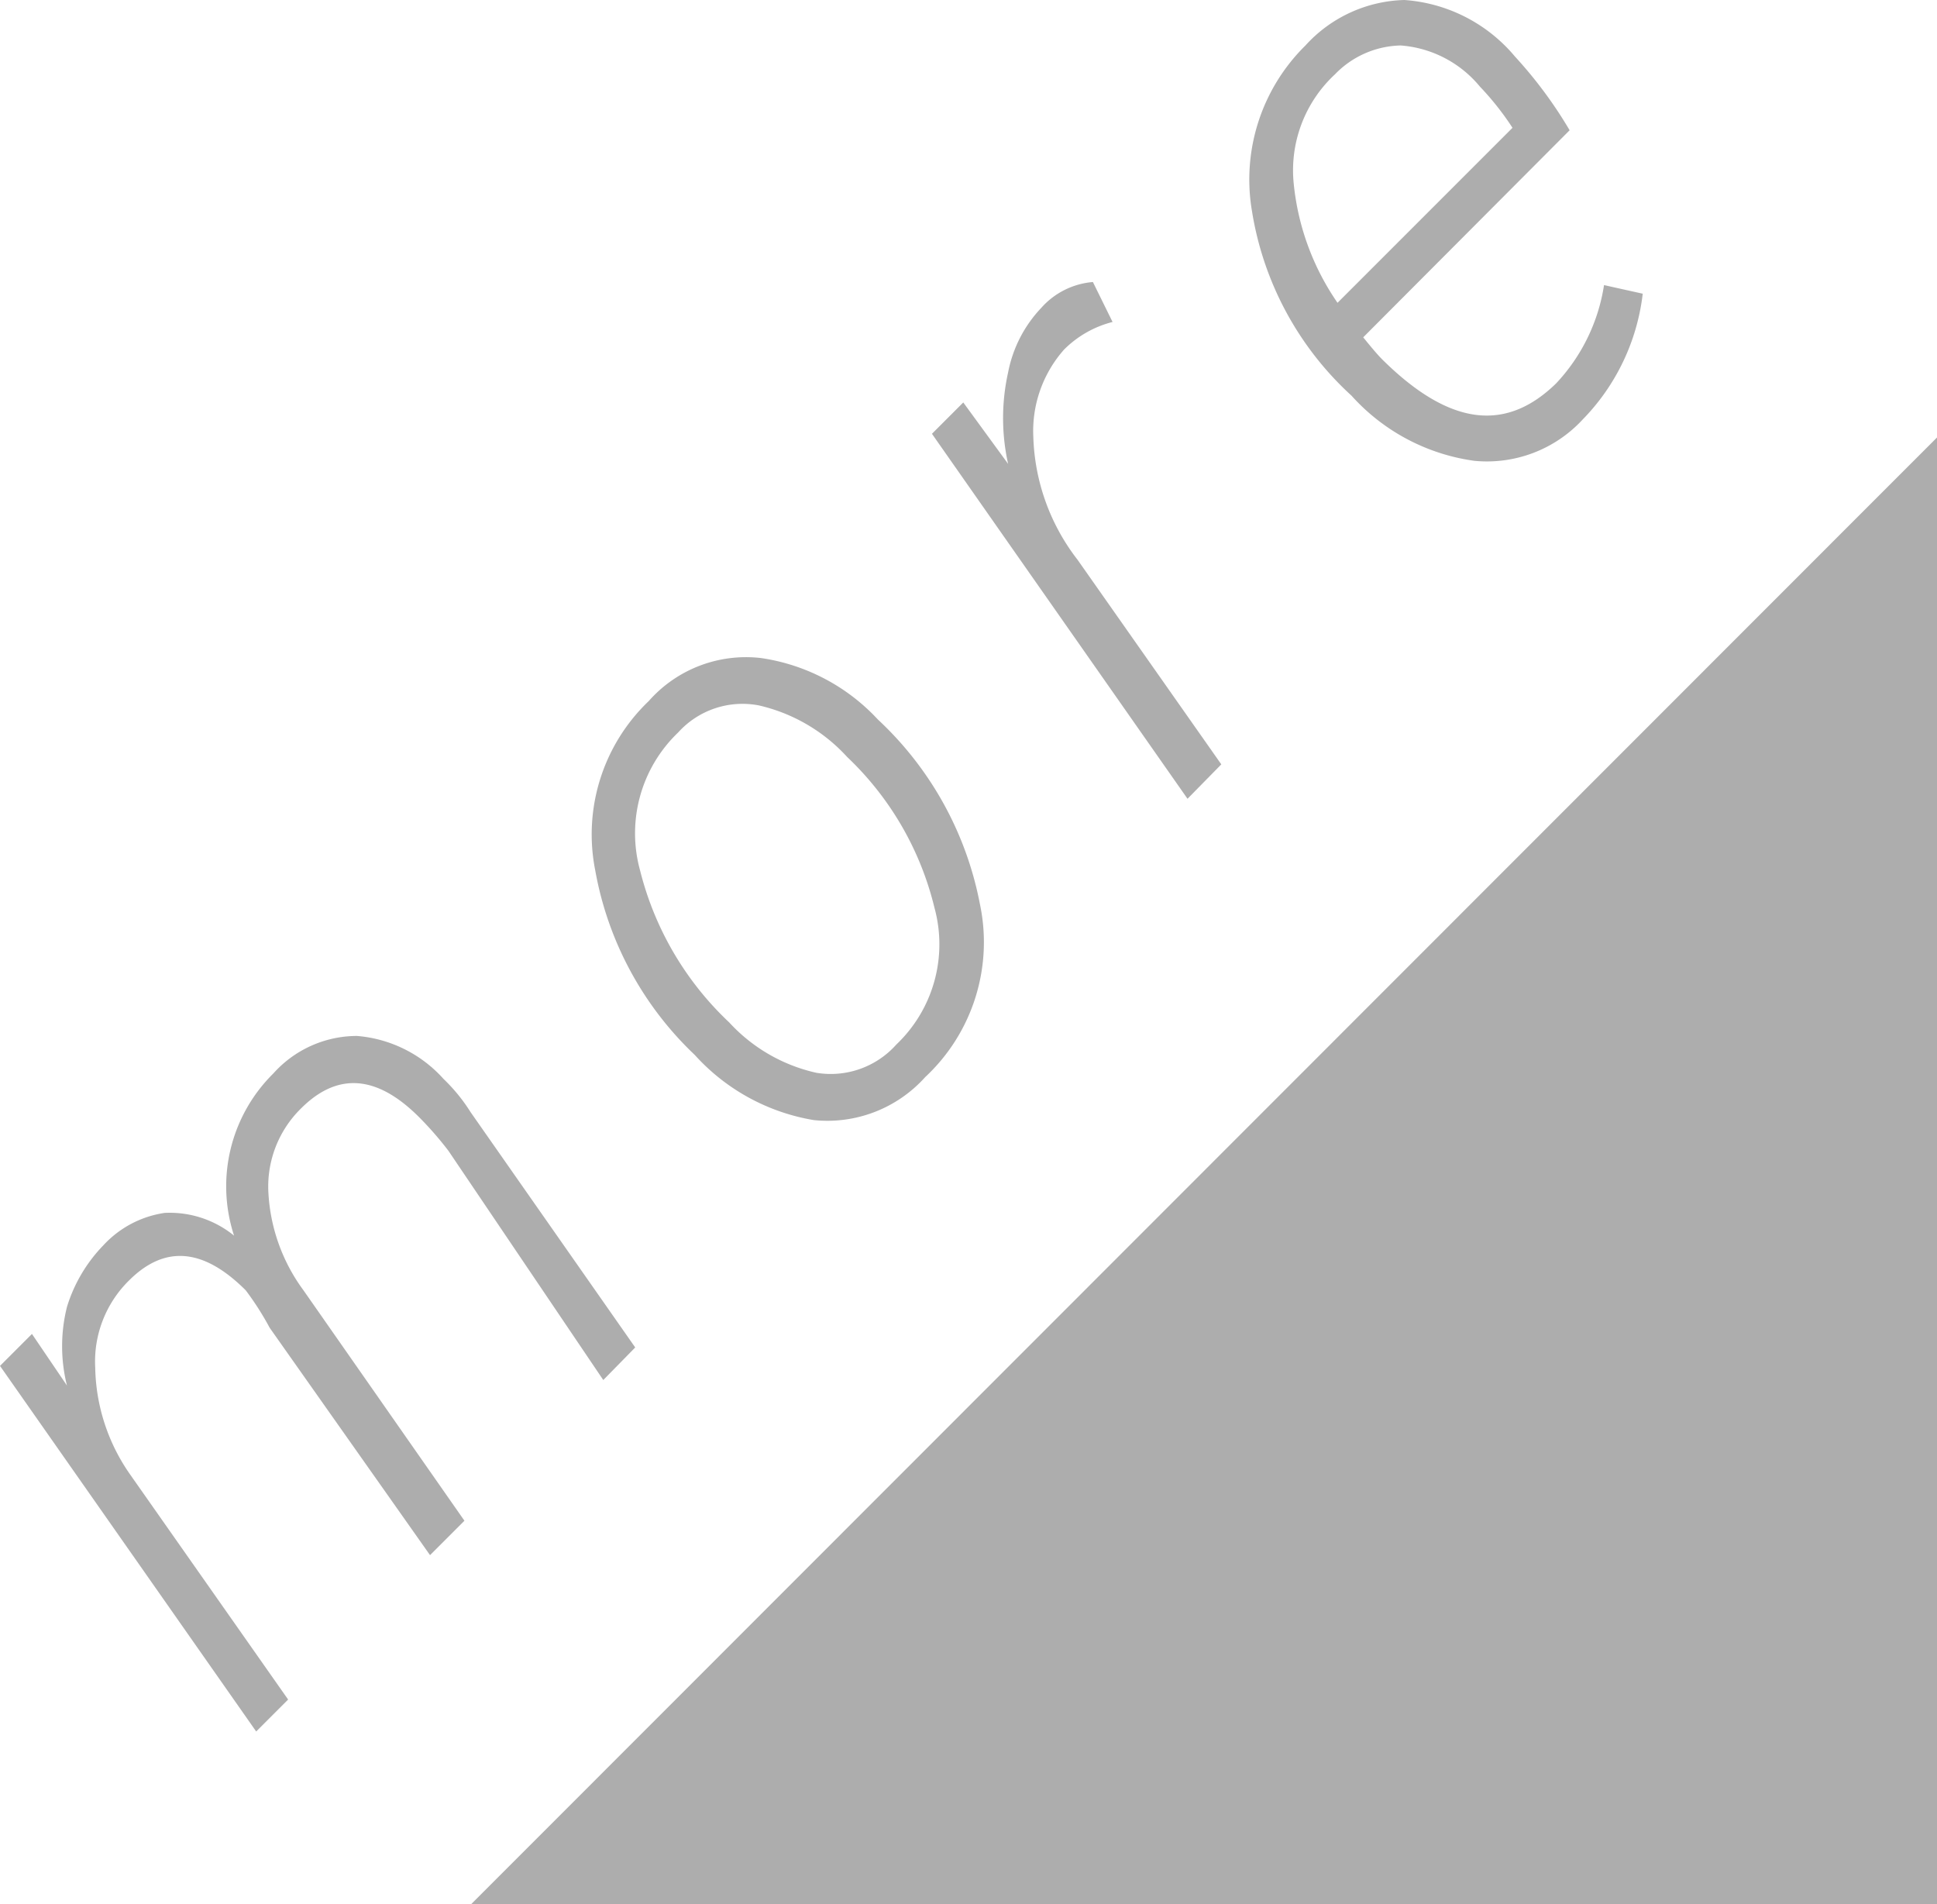
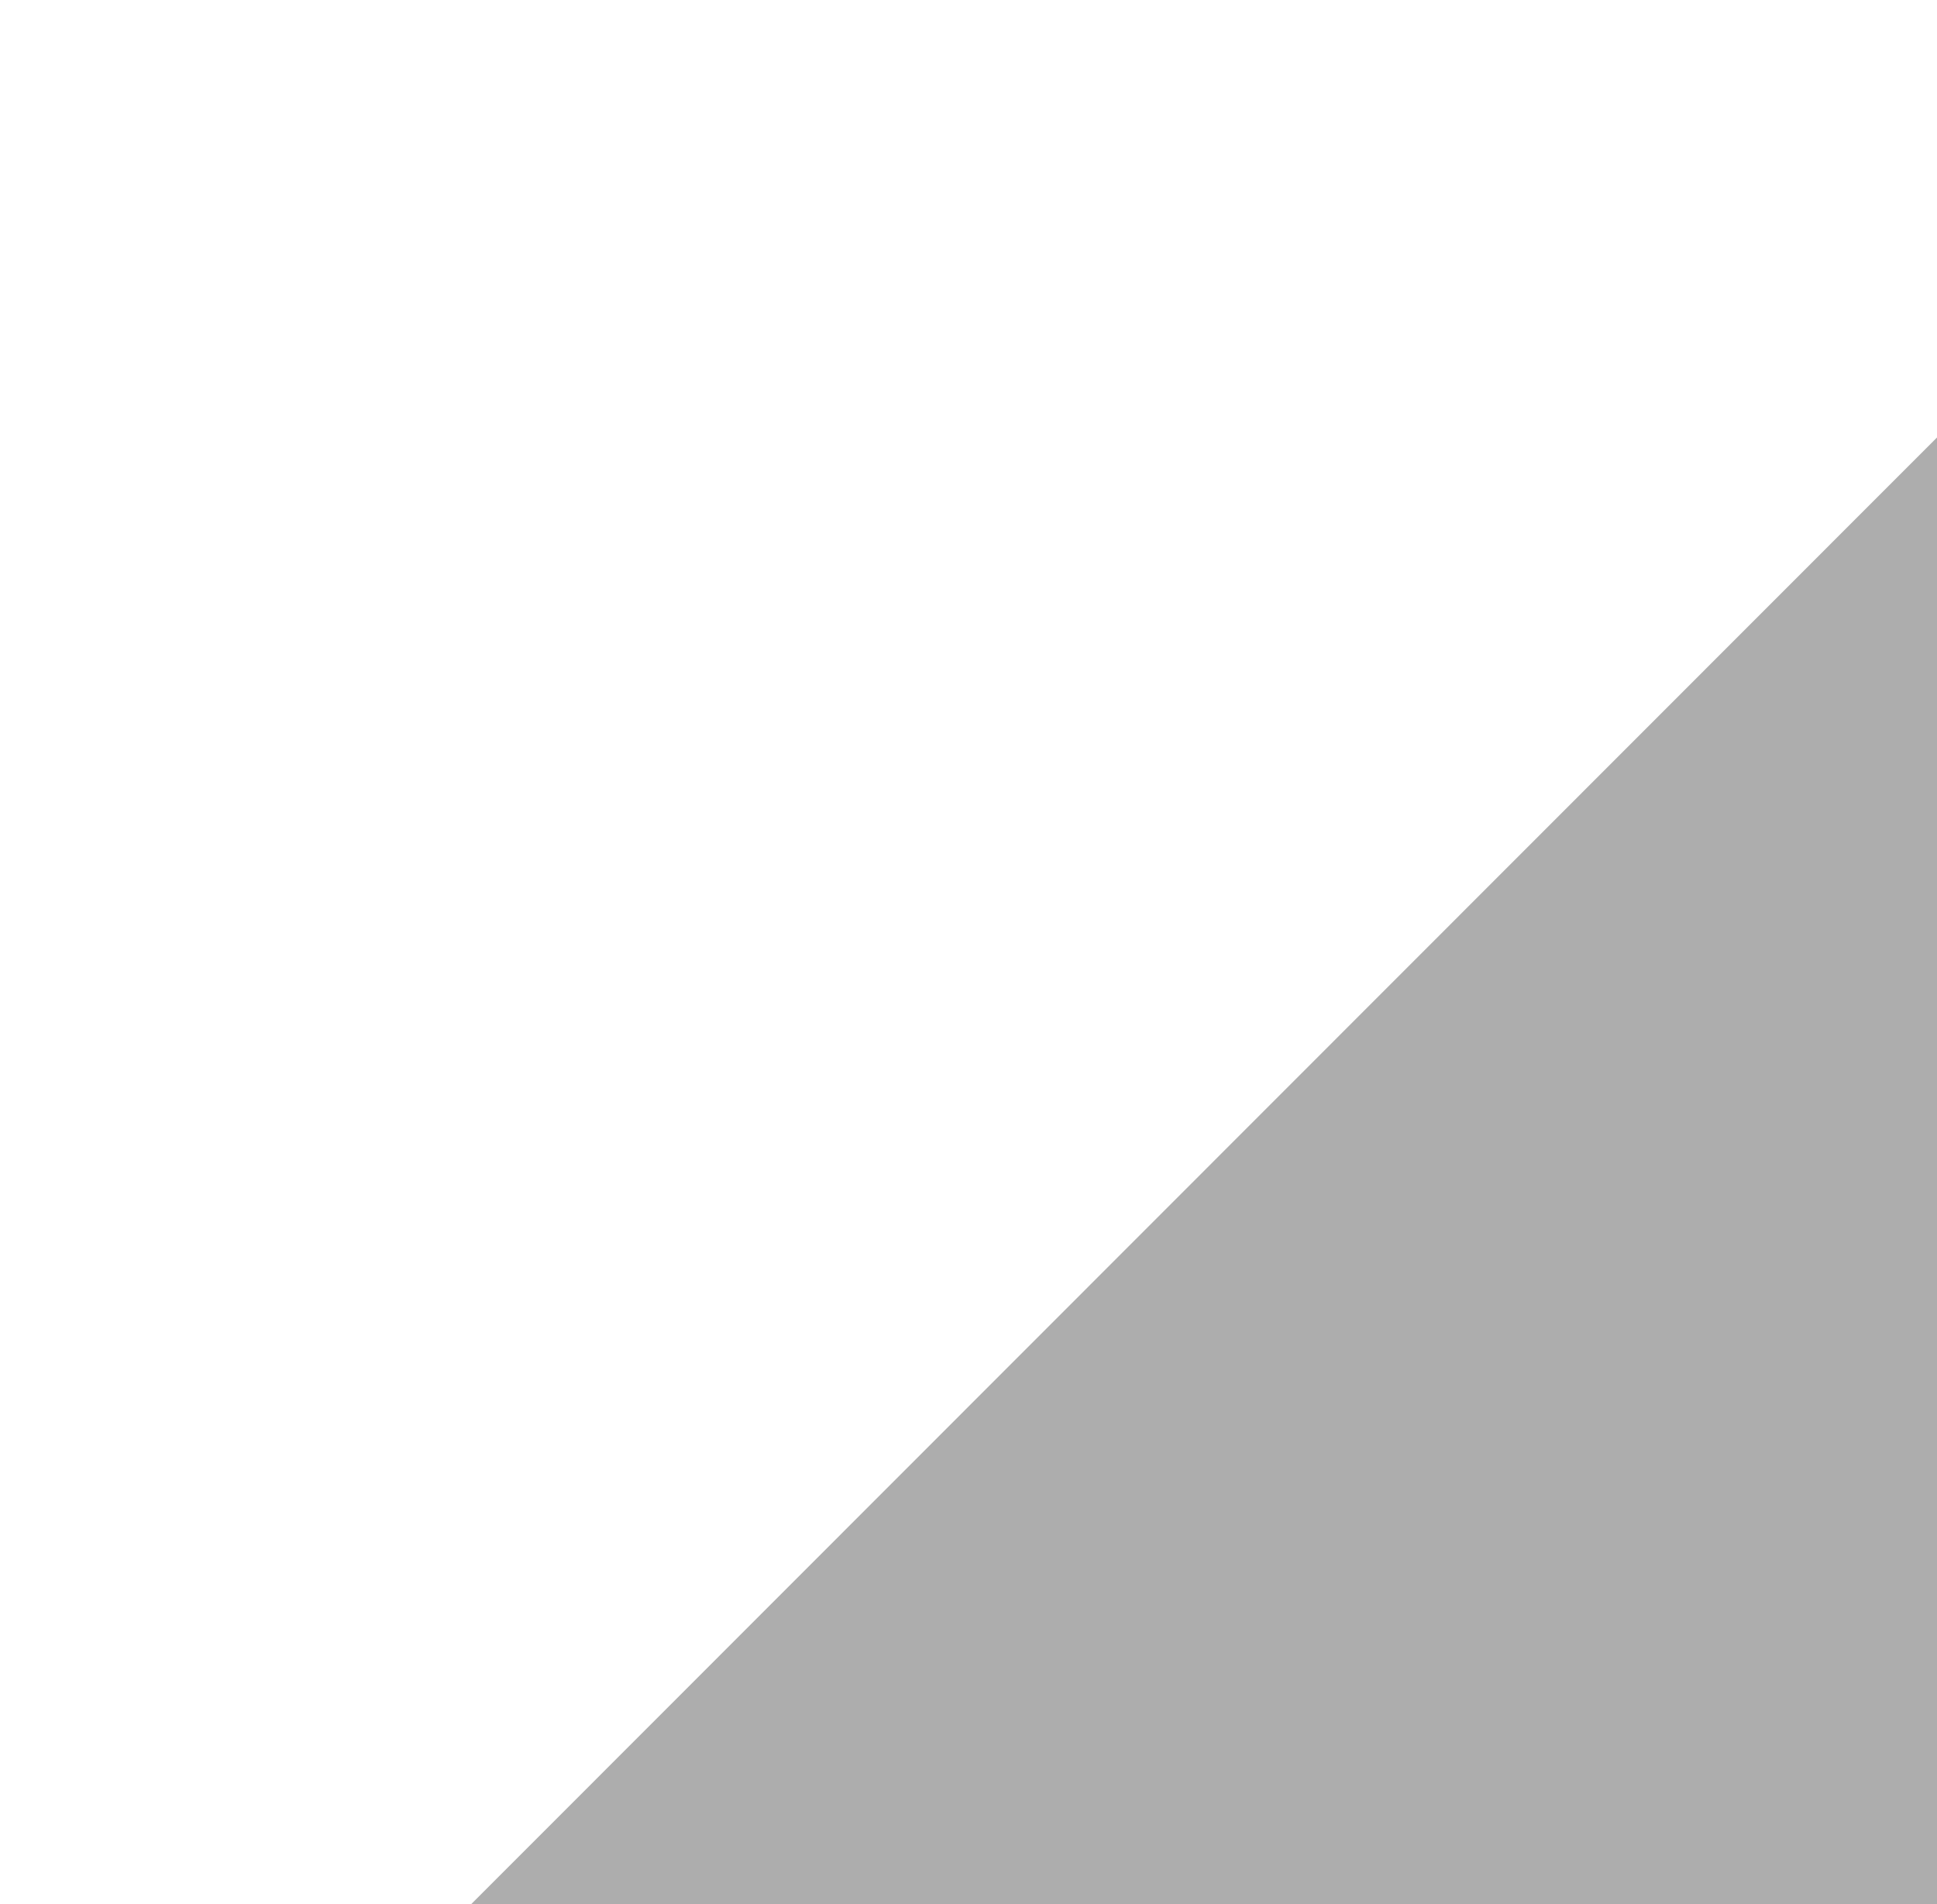
<svg xmlns="http://www.w3.org/2000/svg" viewBox="0 0 31.53 30.99">
  <defs>
    <style>.cls-1{fill:#adadad;}</style>
  </defs>
  <g id="レイヤー_2" data-name="レイヤー 2">
    <g id="事業">
      <polyline class="cls-1" points="31.53 7.12 31.53 30.99 7.67 30.99" />
-       <path class="cls-1" d="M4.17,28.18,0,22.23l.52-.52.57.84a2.63,2.63,0,0,1,0-1.28,2.48,2.48,0,0,1,.59-1,1.69,1.69,0,0,1,1-.53,1.66,1.66,0,0,1,1.13.37,2.58,2.58,0,0,1,.64-2.64,1.83,1.83,0,0,1,1.36-.61,2.12,2.12,0,0,1,1.41.7,2.82,2.82,0,0,1,.44.54l2.68,3.83-.52.53L7.3,18.73a5.53,5.53,0,0,0-.48-.55c-.69-.69-1.33-.73-1.92-.14a1.78,1.78,0,0,0-.53,1.39A2.94,2.94,0,0,0,4.94,21l2.62,3.75L7,25.31l-2.61-3.7A4.76,4.76,0,0,0,4,21c-.69-.69-1.32-.74-1.9-.16a1.85,1.85,0,0,0-.55,1.42A3.12,3.12,0,0,0,2.12,24l2.57,3.66Z" />
-       <path class="cls-1" d="M15.06,17.53a2.14,2.14,0,0,1-1.81.7,3.35,3.35,0,0,1-1.94-1.06,5.46,5.46,0,0,1-1.62-3,3,3,0,0,1,.87-2.76,2.11,2.11,0,0,1,1.83-.7,3.23,3.23,0,0,1,1.9,1,5.52,5.52,0,0,1,1.66,3A3,3,0,0,1,15.06,17.53ZM14.59,17a2.25,2.25,0,0,0,.62-2.23,5,5,0,0,0-1.42-2.45,2.79,2.79,0,0,0-1.44-.84,1.41,1.41,0,0,0-1.31.44,2.27,2.27,0,0,0-.62,2.25,5.09,5.09,0,0,0,1.45,2.47,2.73,2.73,0,0,0,1.42.82A1.43,1.43,0,0,0,14.59,17Z" />
-       <path class="cls-1" d="M19.33,13,15.17,7.06l.51-.51.73,1a3.42,3.42,0,0,1,0-1.49,2.1,2.1,0,0,1,.54-1.05,1.26,1.26,0,0,1,.84-.42l.32.65a1.71,1.71,0,0,0-.79.45,2,2,0,0,0-.5,1.42,3.43,3.43,0,0,0,.72,2l2.34,3.33Z" />
-       <path class="cls-1" d="M25.76,6.83A2.12,2.12,0,0,1,24,7.5,3.29,3.29,0,0,1,22,6.44a5.17,5.17,0,0,1-1.62-3A3.06,3.06,0,0,1,21.25.74,2.25,2.25,0,0,1,22.86,0a2.58,2.58,0,0,1,1.8.92,7.1,7.1,0,0,1,.89,1.2L22.19,5.49c.13.16.23.28.31.36,1.08,1.07,2,1.2,2.83.39a3,3,0,0,0,.78-1.6l.63.14A3.51,3.51,0,0,1,25.76,6.83Zm-4-1.89,2.86-2.86a4.6,4.6,0,0,0-.53-.67A1.85,1.85,0,0,0,22.8.74a1.53,1.53,0,0,0-1.07.47A2.13,2.13,0,0,0,21.06,3,4.13,4.13,0,0,0,21.78,4.94Z" />
    </g>
  </g>
</svg>